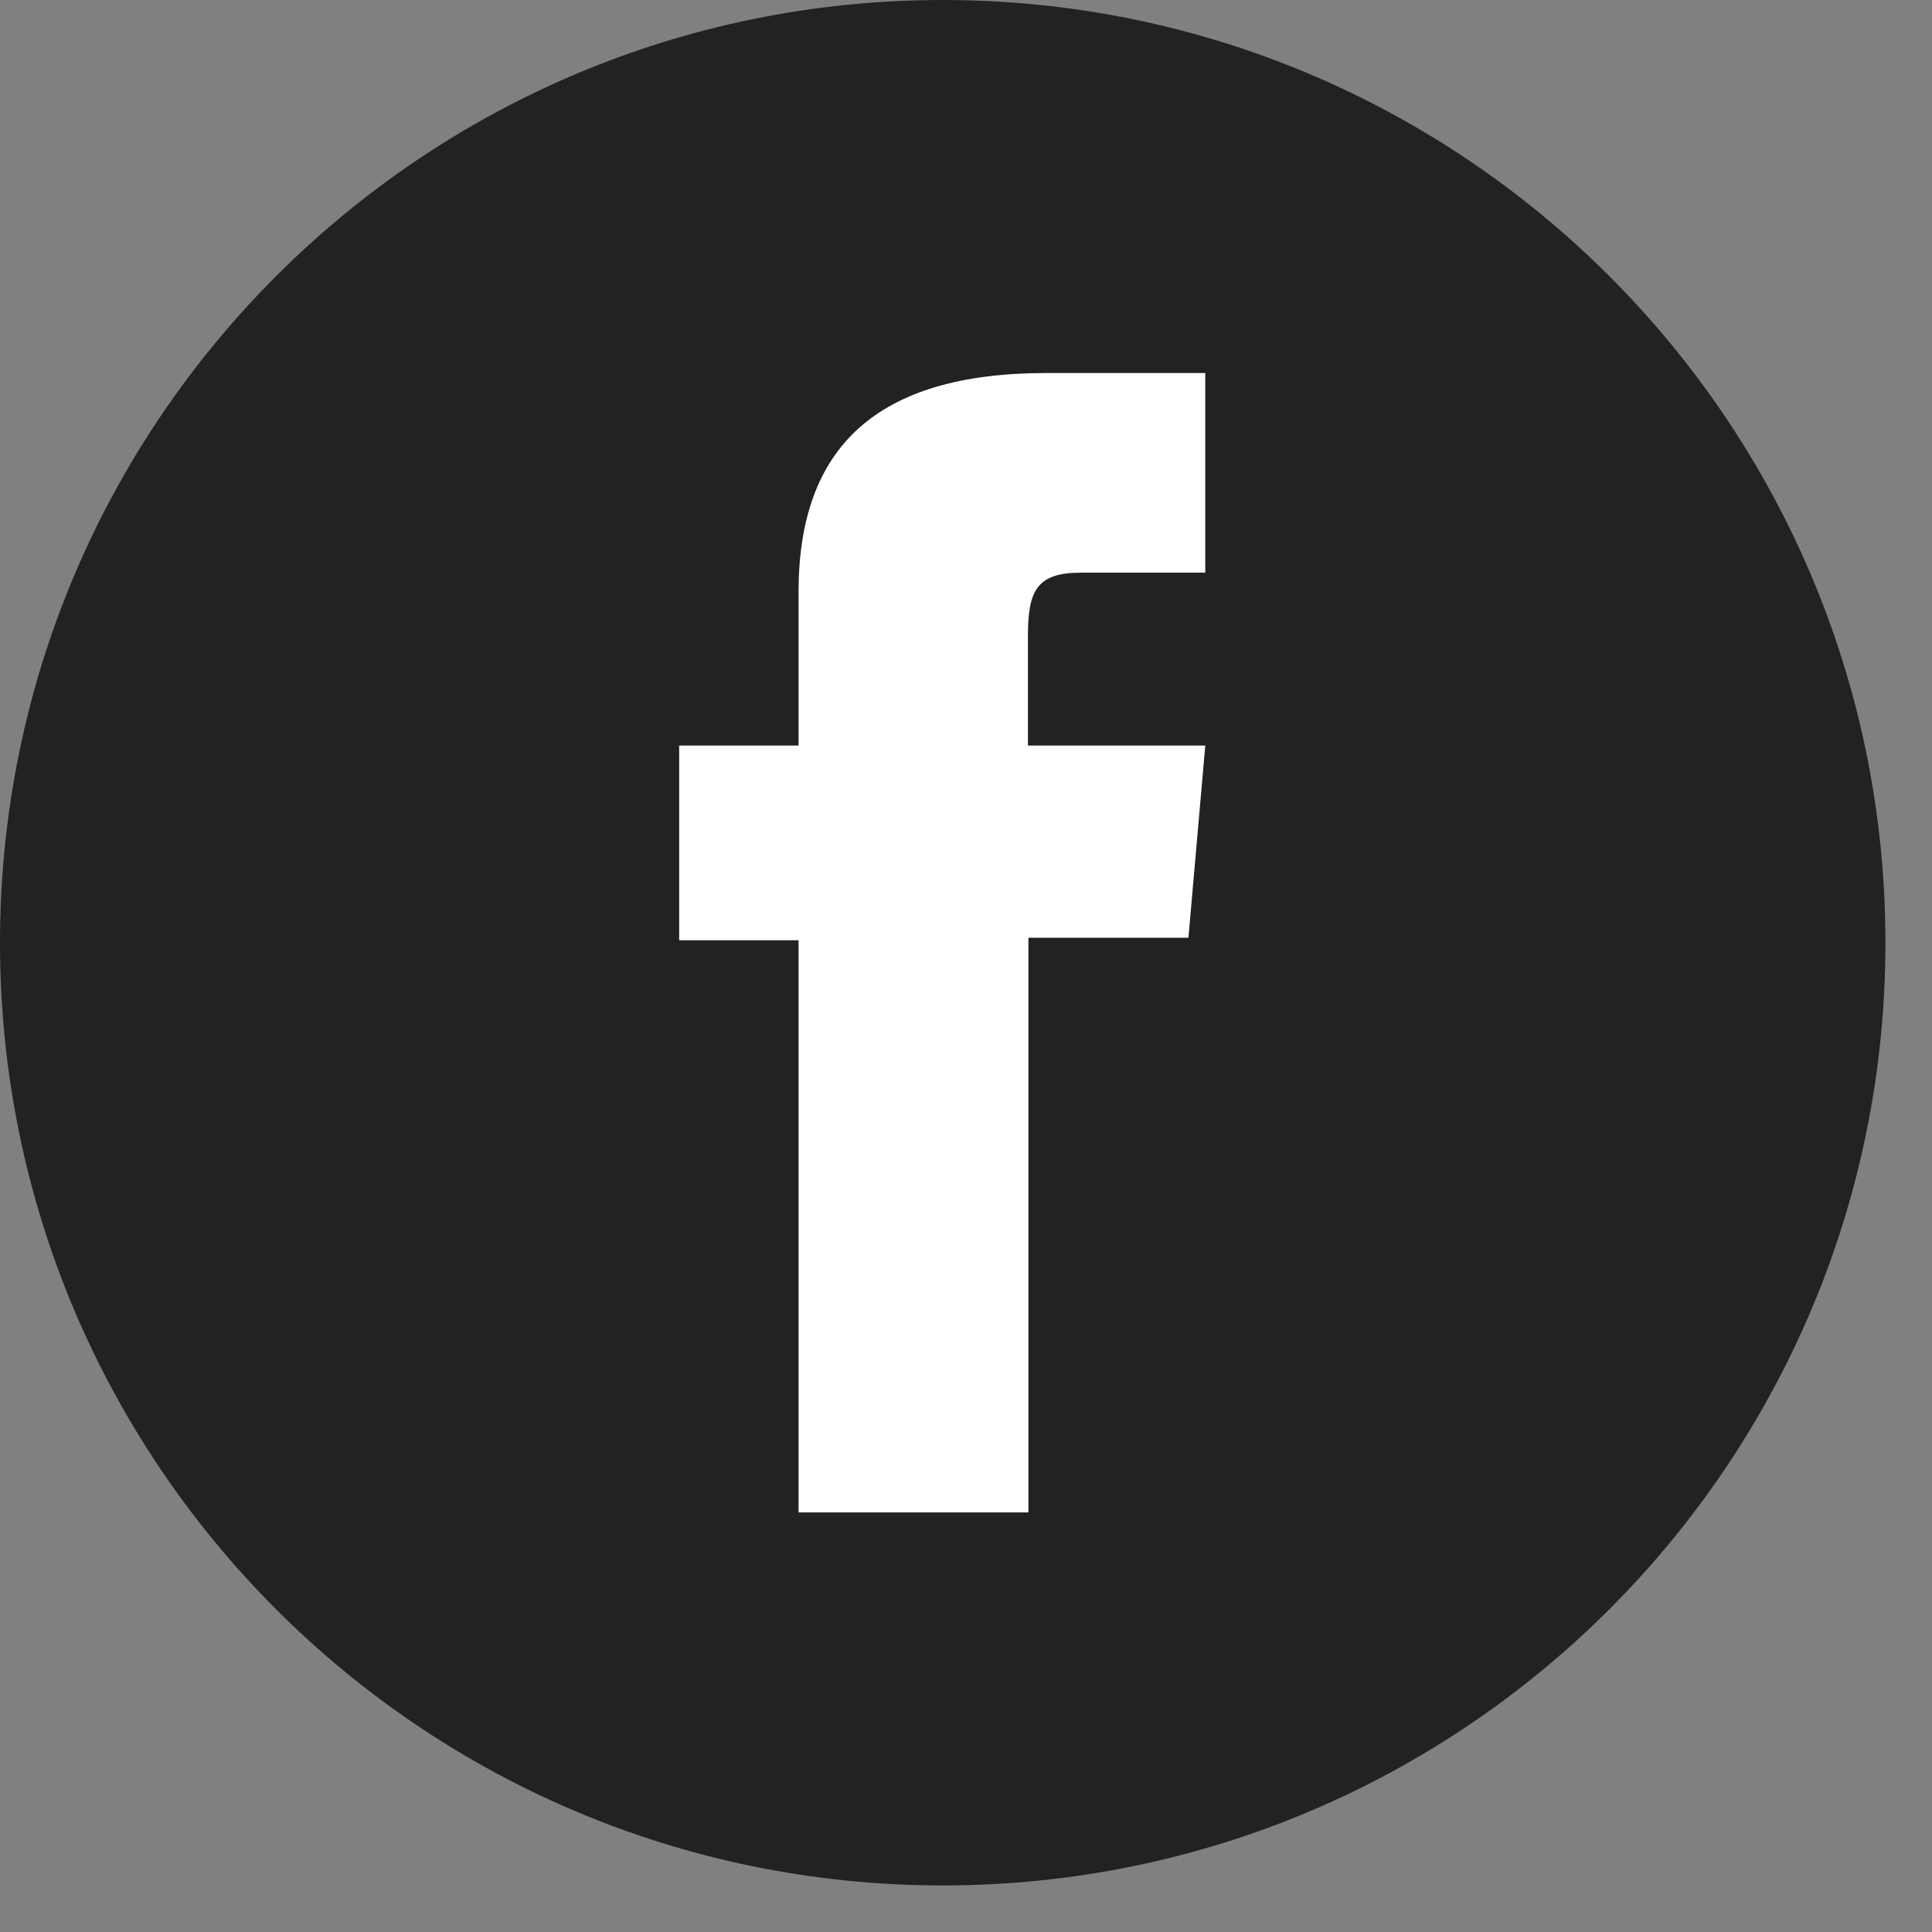
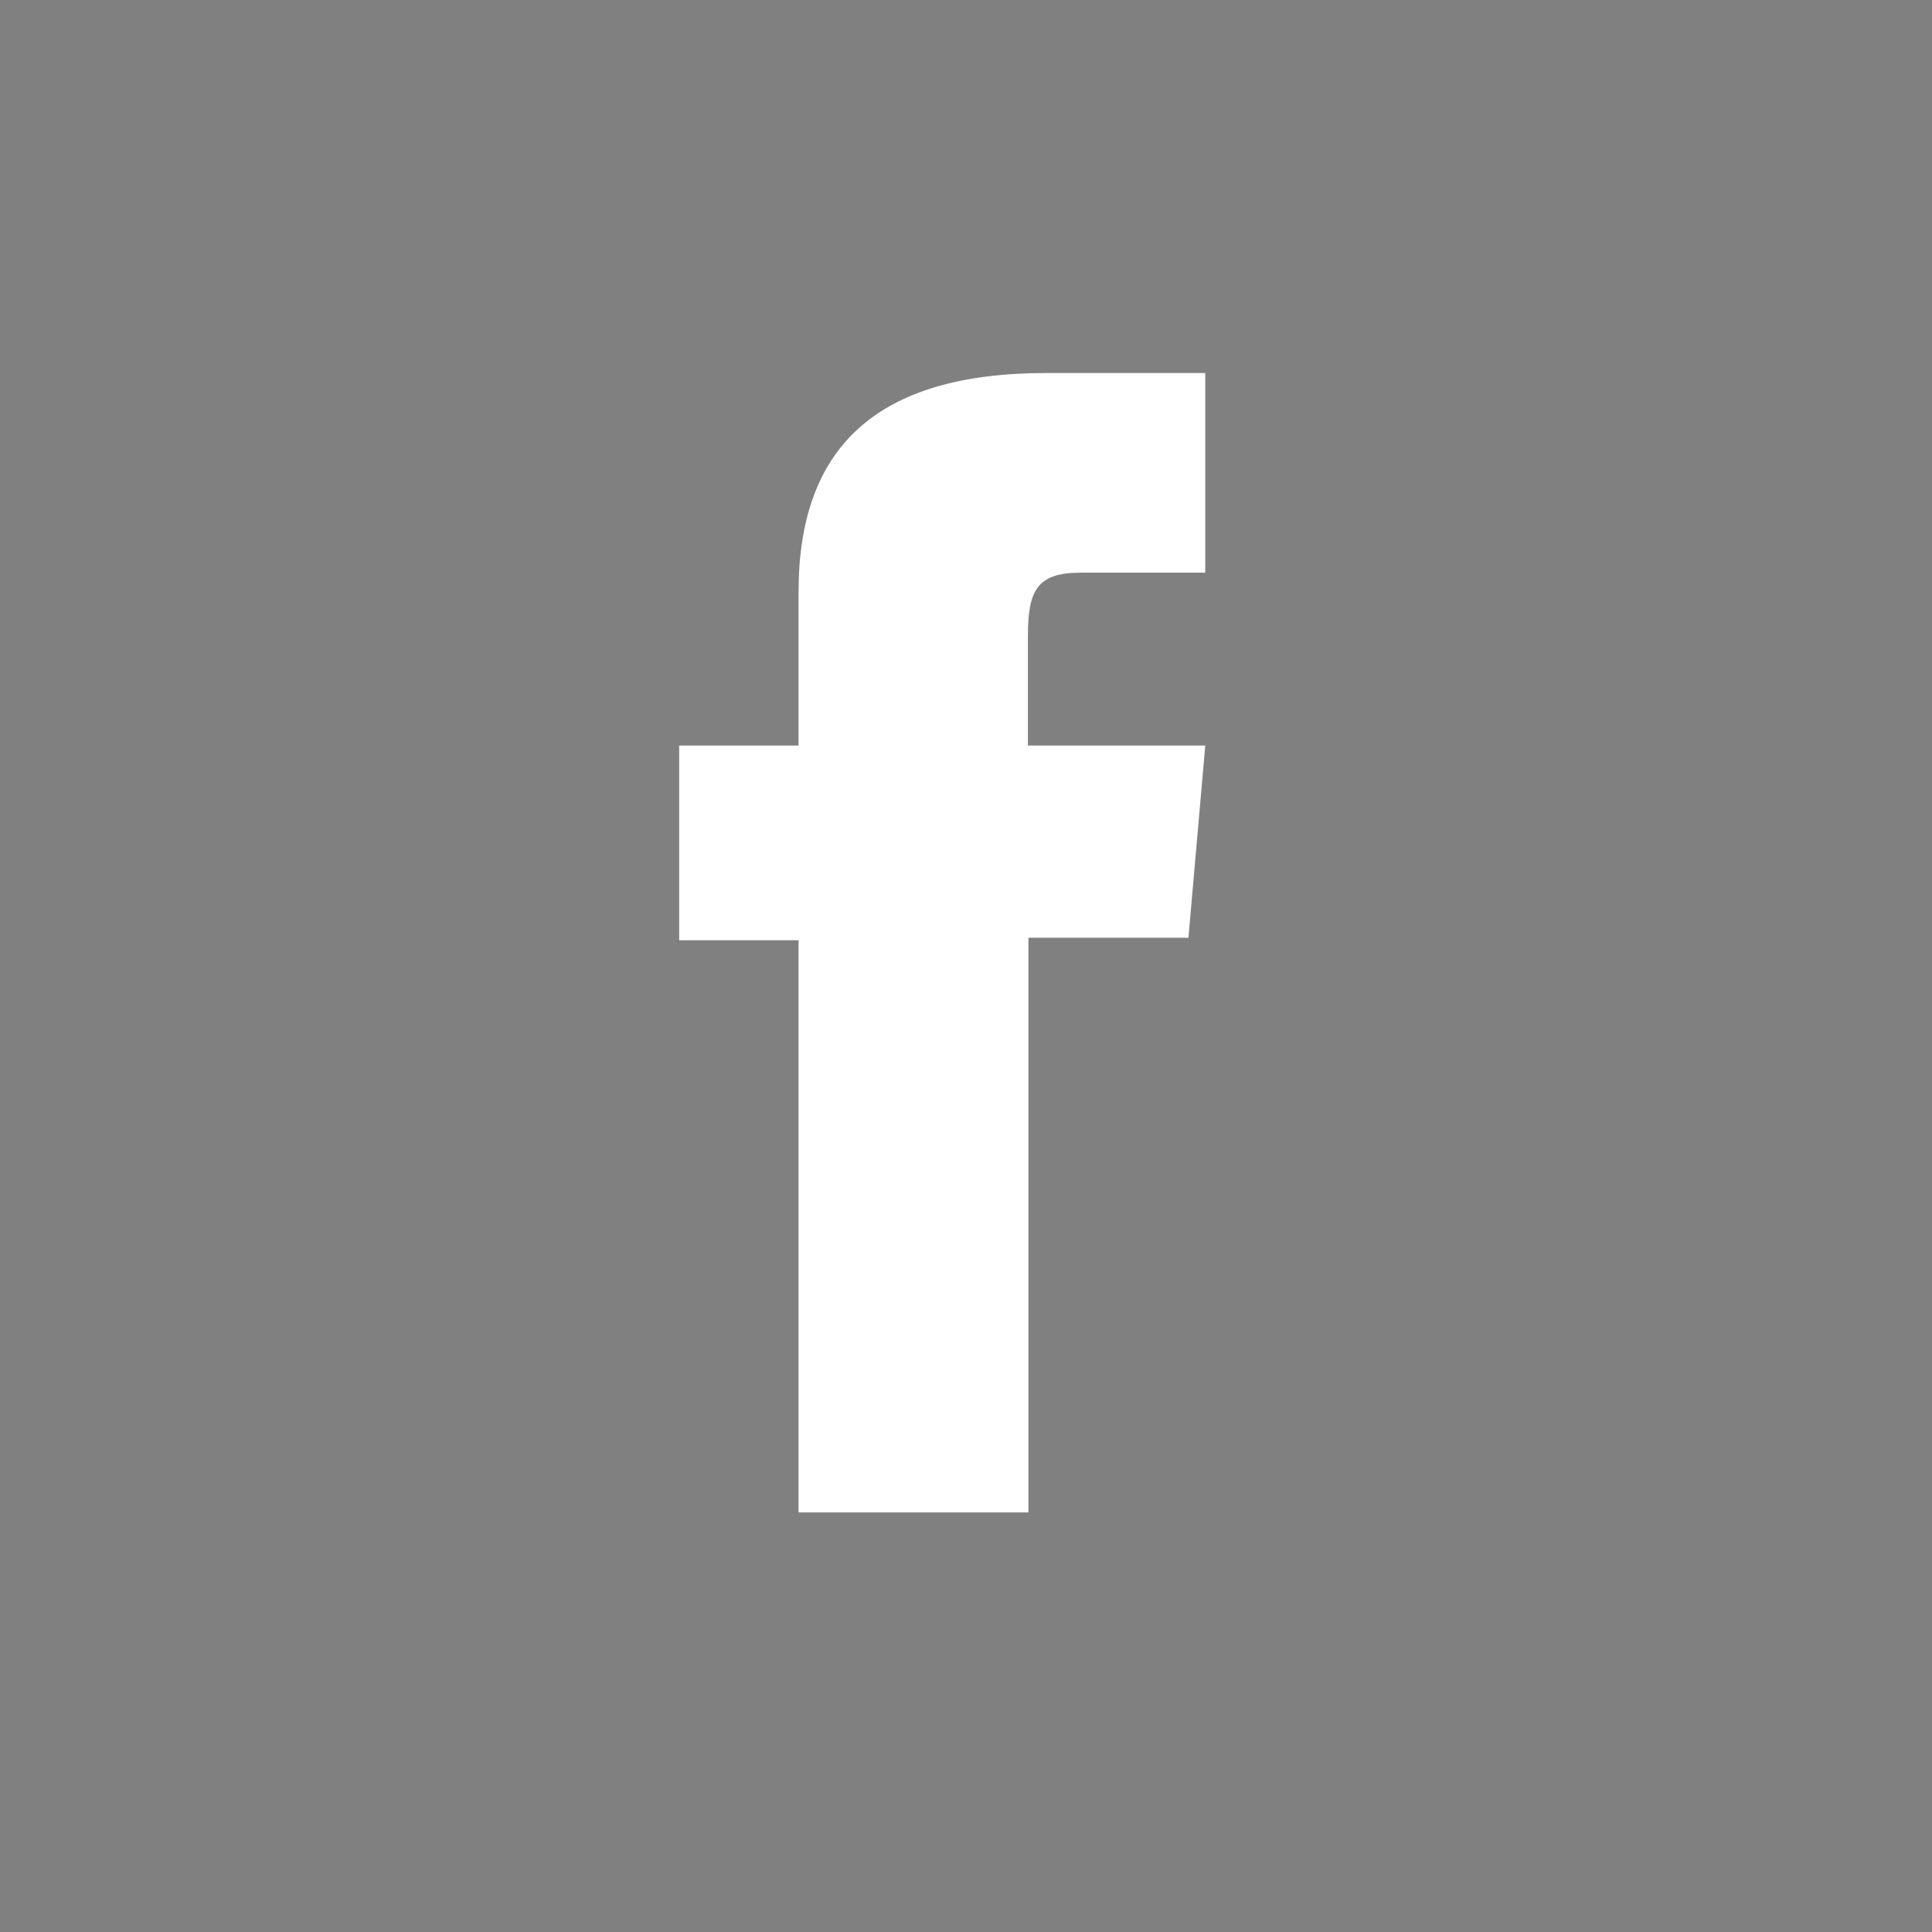
<svg xmlns="http://www.w3.org/2000/svg" width="39" height="39" viewBox="0 0 39 39" fill="none">
  <rect x="0" y="0" width="39" height="39" fill="#808080" stroke="none" />
-   <path d="M38.06 19.03C38.06 8.52 29.54 0 19.03 0C8.52 0 0 8.52 0 19.03C0 29.54 8.52 38.06 19.03 38.06C29.54 38.06 38.06 29.54 38.06 19.03Z" fill="#222221" />
  <path d="M16.13 30.53H20.76V18.93H23.99L24.33 15.05H20.75V12.84C20.75 11.92 20.93 11.56 21.82 11.56H24.33V7.53H21.12C17.67 7.53 16.12 9.05 16.12 11.95V15.05H13.71V18.98H16.12V30.53H16.13Z" fill="white" />
</svg>